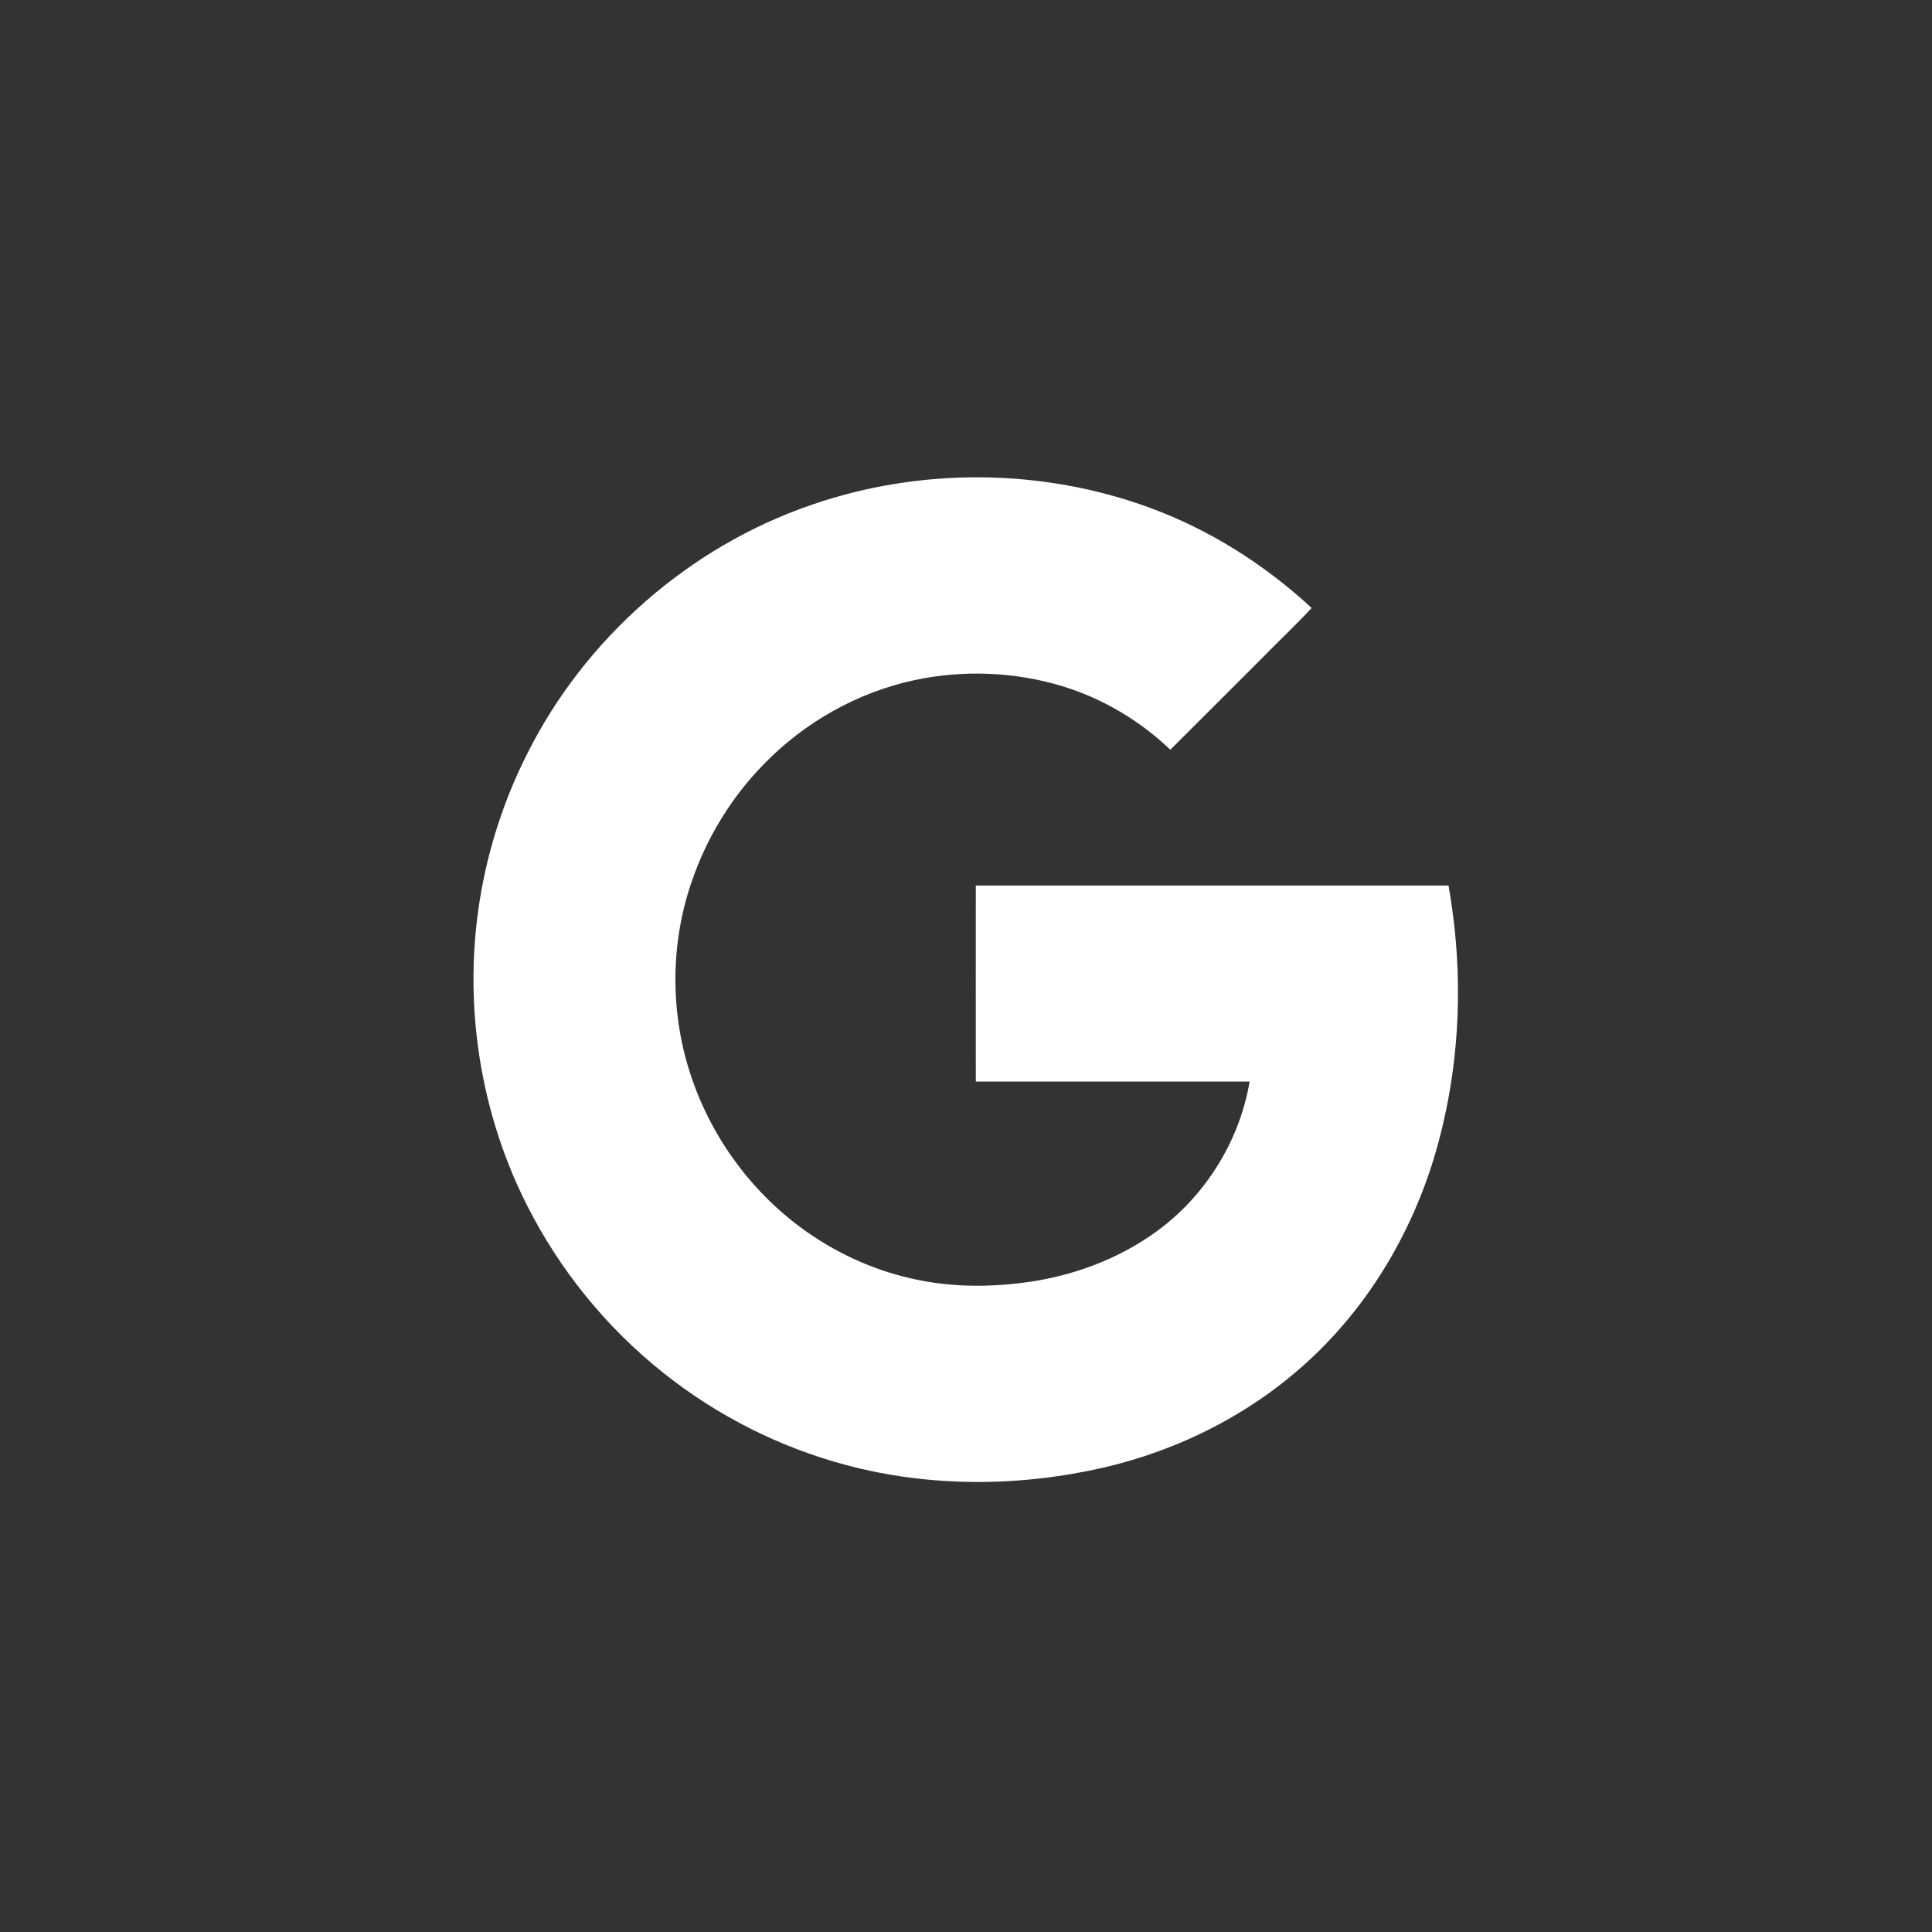
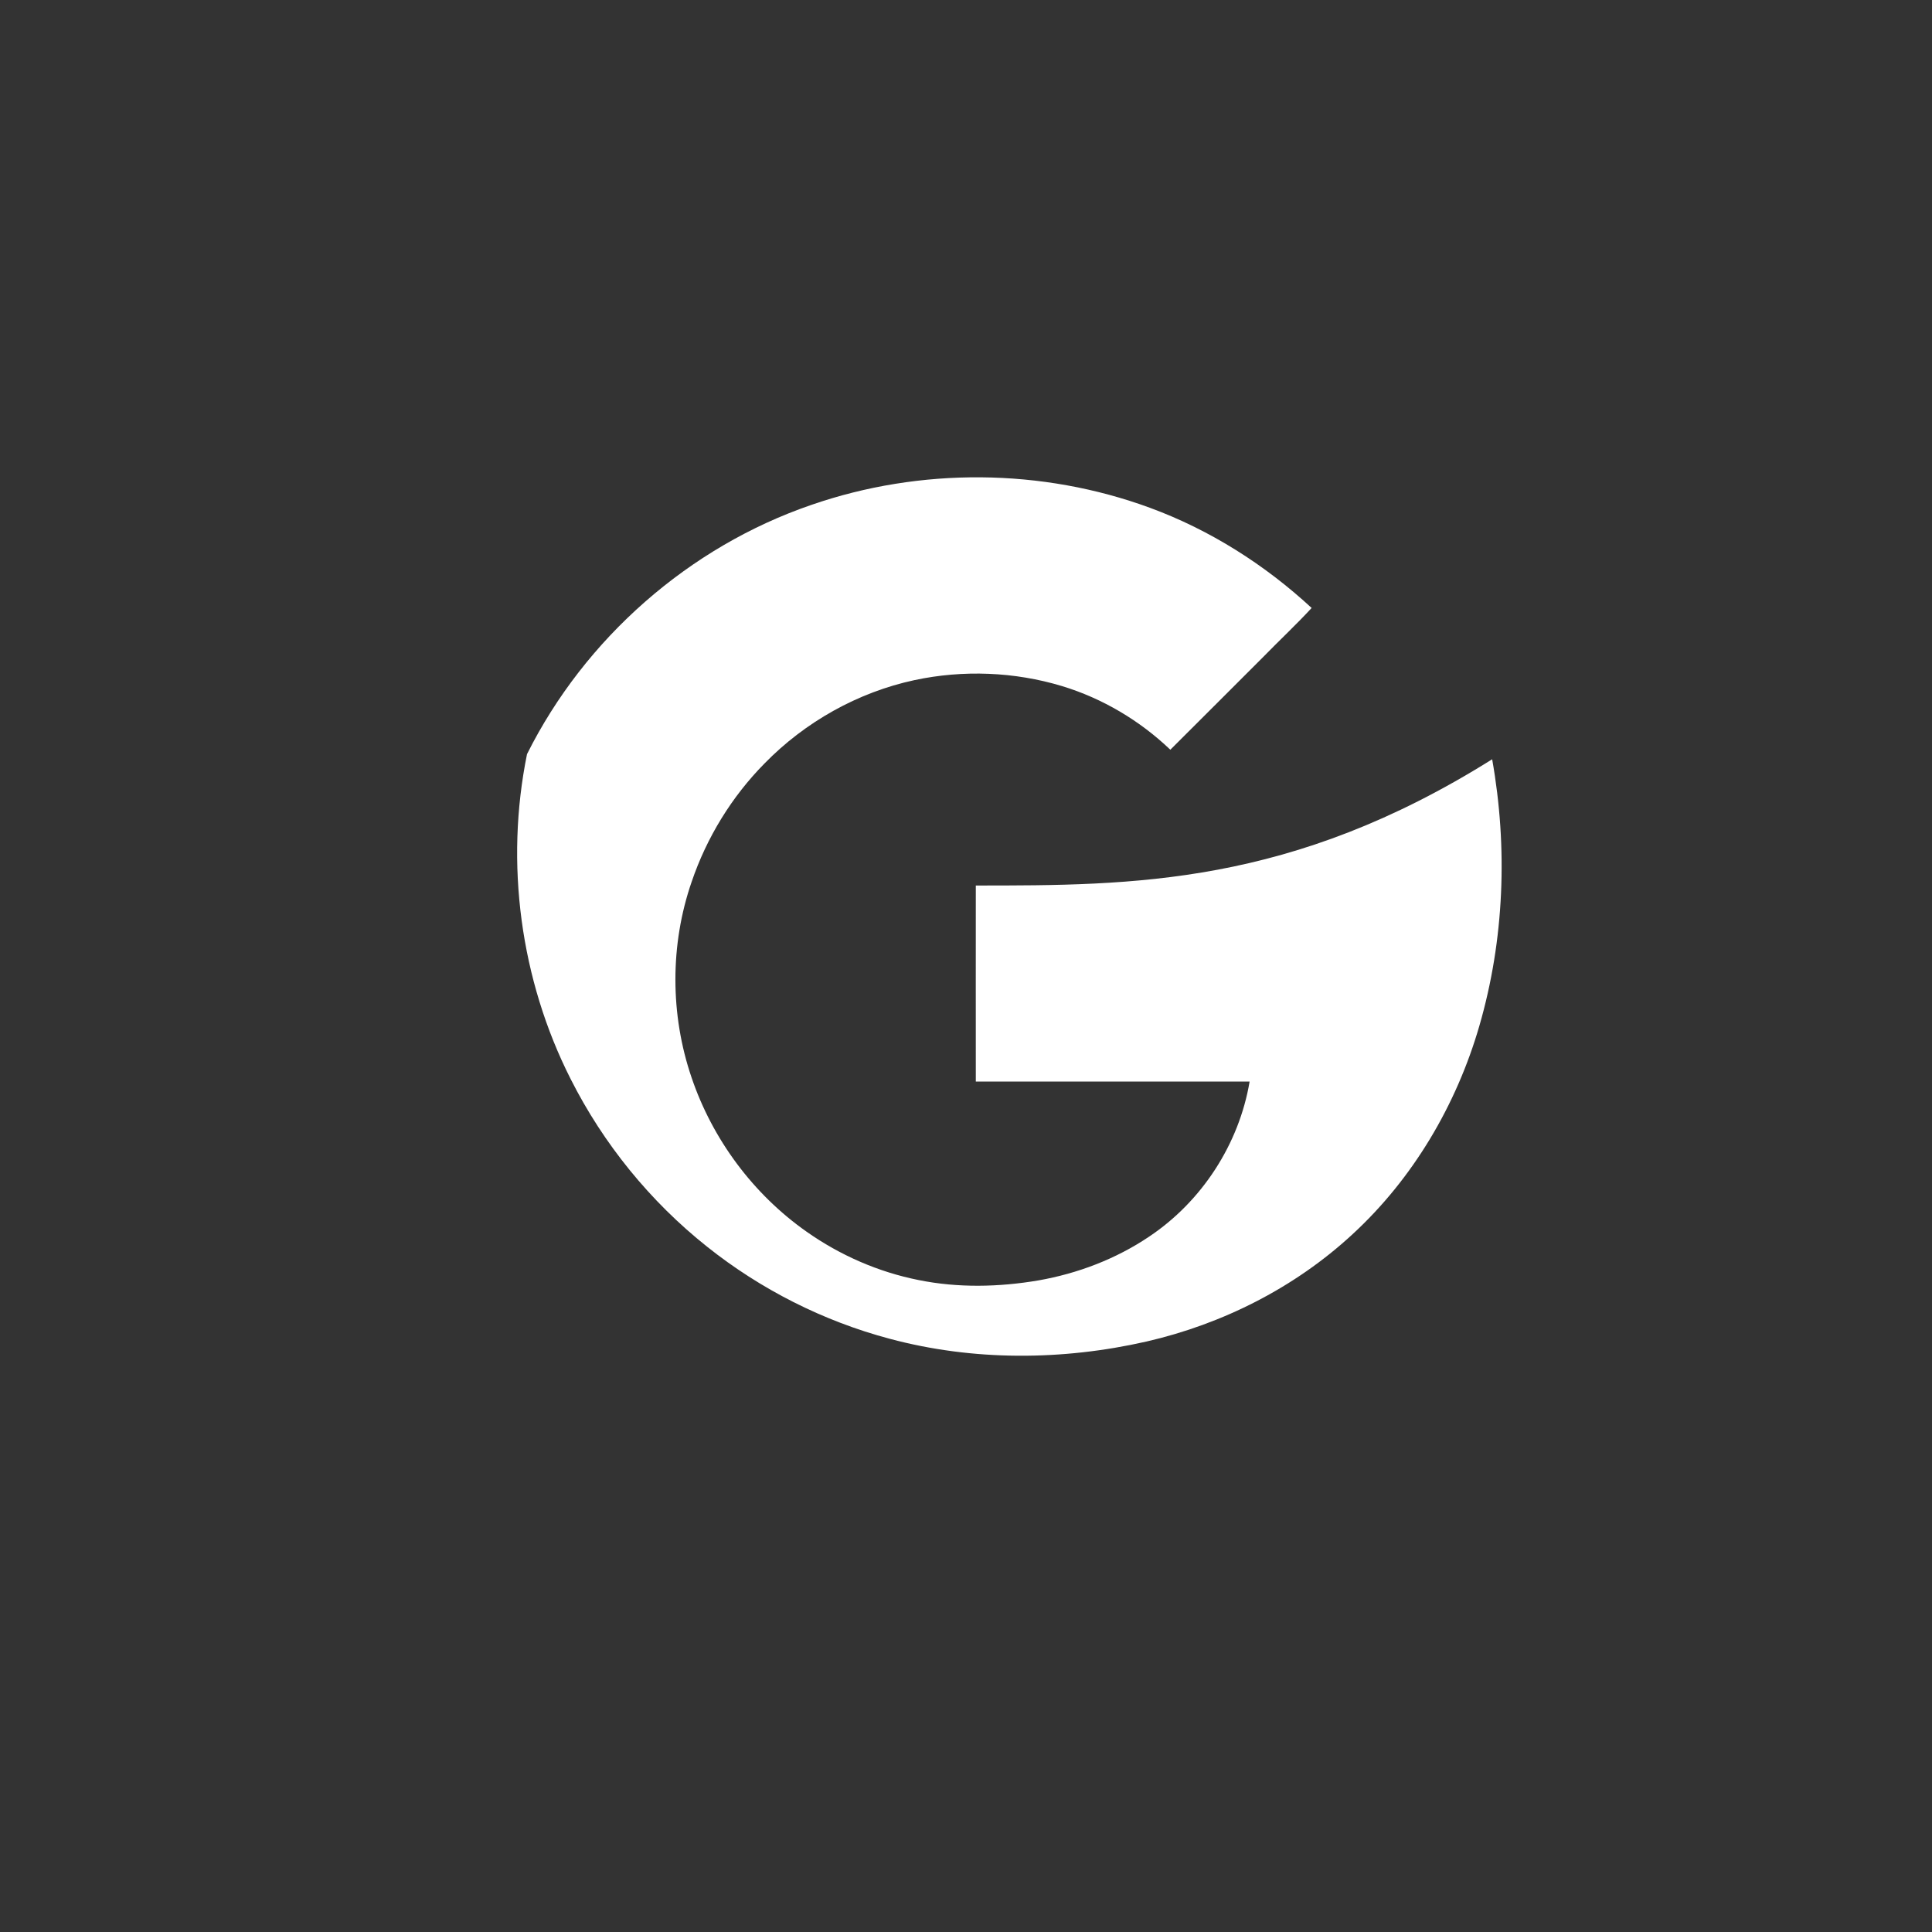
<svg xmlns="http://www.w3.org/2000/svg" version="1.1" id="Layer_1" x="0px" y="0px" width="50px" height="50px" viewBox="0 0 50 50" xml:space="preserve">
  <rect x="0" y="0" width="50" height="50" fill="#333333" stroke="none" />
-   <path id="XMLID_4_" fill="#FFFFFF" d="M25.254,22.917c0,1.692-0.002,3.383,0,5.073c2.363,0,4.725,0,7.086,0 c-0.273,1.621-1.237,3.104-2.604,4.016c-0.859,0.578-1.846,0.952-2.862,1.131c-1.024,0.174-2.082,0.197-3.103-0.01 c-1.039-0.207-2.029-0.64-2.895-1.25c-1.383-0.971-2.438-2.393-2.979-3.992c-0.555-1.627-0.559-3.437,0.002-5.062 c0.389-1.146,1.037-2.204,1.887-3.065c1.049-1.074,2.414-1.842,3.883-2.157c1.258-0.268,2.585-0.217,3.816,0.155 c1.047,0.318,2.013,0.892,2.803,1.647c0.799-0.794,1.595-1.594,2.393-2.39c0.418-0.429,0.857-0.838,1.264-1.279 c-1.213-1.121-2.633-2.022-4.184-2.592c-2.795-1.028-5.944-1.05-8.758-0.077c-3.169,1.085-5.867,3.456-7.364,6.452 c-0.521,1.032-0.901,2.134-1.13,3.267c-0.574,2.824-0.174,5.834,1.129,8.407c0.846,1.678,2.06,3.171,3.531,4.34 c1.389,1.107,3.008,1.926,4.725,2.383c2.164,0.58,4.471,0.567,6.65,0.071c1.97-0.454,3.834-1.395,5.322-2.769 c1.573-1.446,2.695-3.351,3.289-5.398c0.648-2.232,0.738-4.615,0.332-6.901C33.41,22.916,29.331,22.917,25.254,22.917z" />
+   <path id="XMLID_4_" fill="#FFFFFF" d="M25.254,22.917c0,1.692-0.002,3.383,0,5.073c2.363,0,4.725,0,7.086,0 c-0.273,1.621-1.237,3.104-2.604,4.016c-0.859,0.578-1.846,0.952-2.862,1.131c-1.024,0.174-2.082,0.197-3.103-0.01 c-1.039-0.207-2.029-0.64-2.895-1.25c-1.383-0.971-2.438-2.393-2.979-3.992c-0.555-1.627-0.559-3.437,0.002-5.062 c0.389-1.146,1.037-2.204,1.887-3.065c1.049-1.074,2.414-1.842,3.883-2.157c1.258-0.268,2.585-0.217,3.816,0.155 c1.047,0.318,2.013,0.892,2.803,1.647c0.799-0.794,1.595-1.594,2.393-2.39c0.418-0.429,0.857-0.838,1.264-1.279 c-1.213-1.121-2.633-2.022-4.184-2.592c-2.795-1.028-5.944-1.05-8.758-0.077c-3.169,1.085-5.867,3.456-7.364,6.452 c-0.574,2.824-0.174,5.834,1.129,8.407c0.846,1.678,2.06,3.171,3.531,4.34 c1.389,1.107,3.008,1.926,4.725,2.383c2.164,0.58,4.471,0.567,6.65,0.071c1.97-0.454,3.834-1.395,5.322-2.769 c1.573-1.446,2.695-3.351,3.289-5.398c0.648-2.232,0.738-4.615,0.332-6.901C33.41,22.916,29.331,22.917,25.254,22.917z" />
</svg>